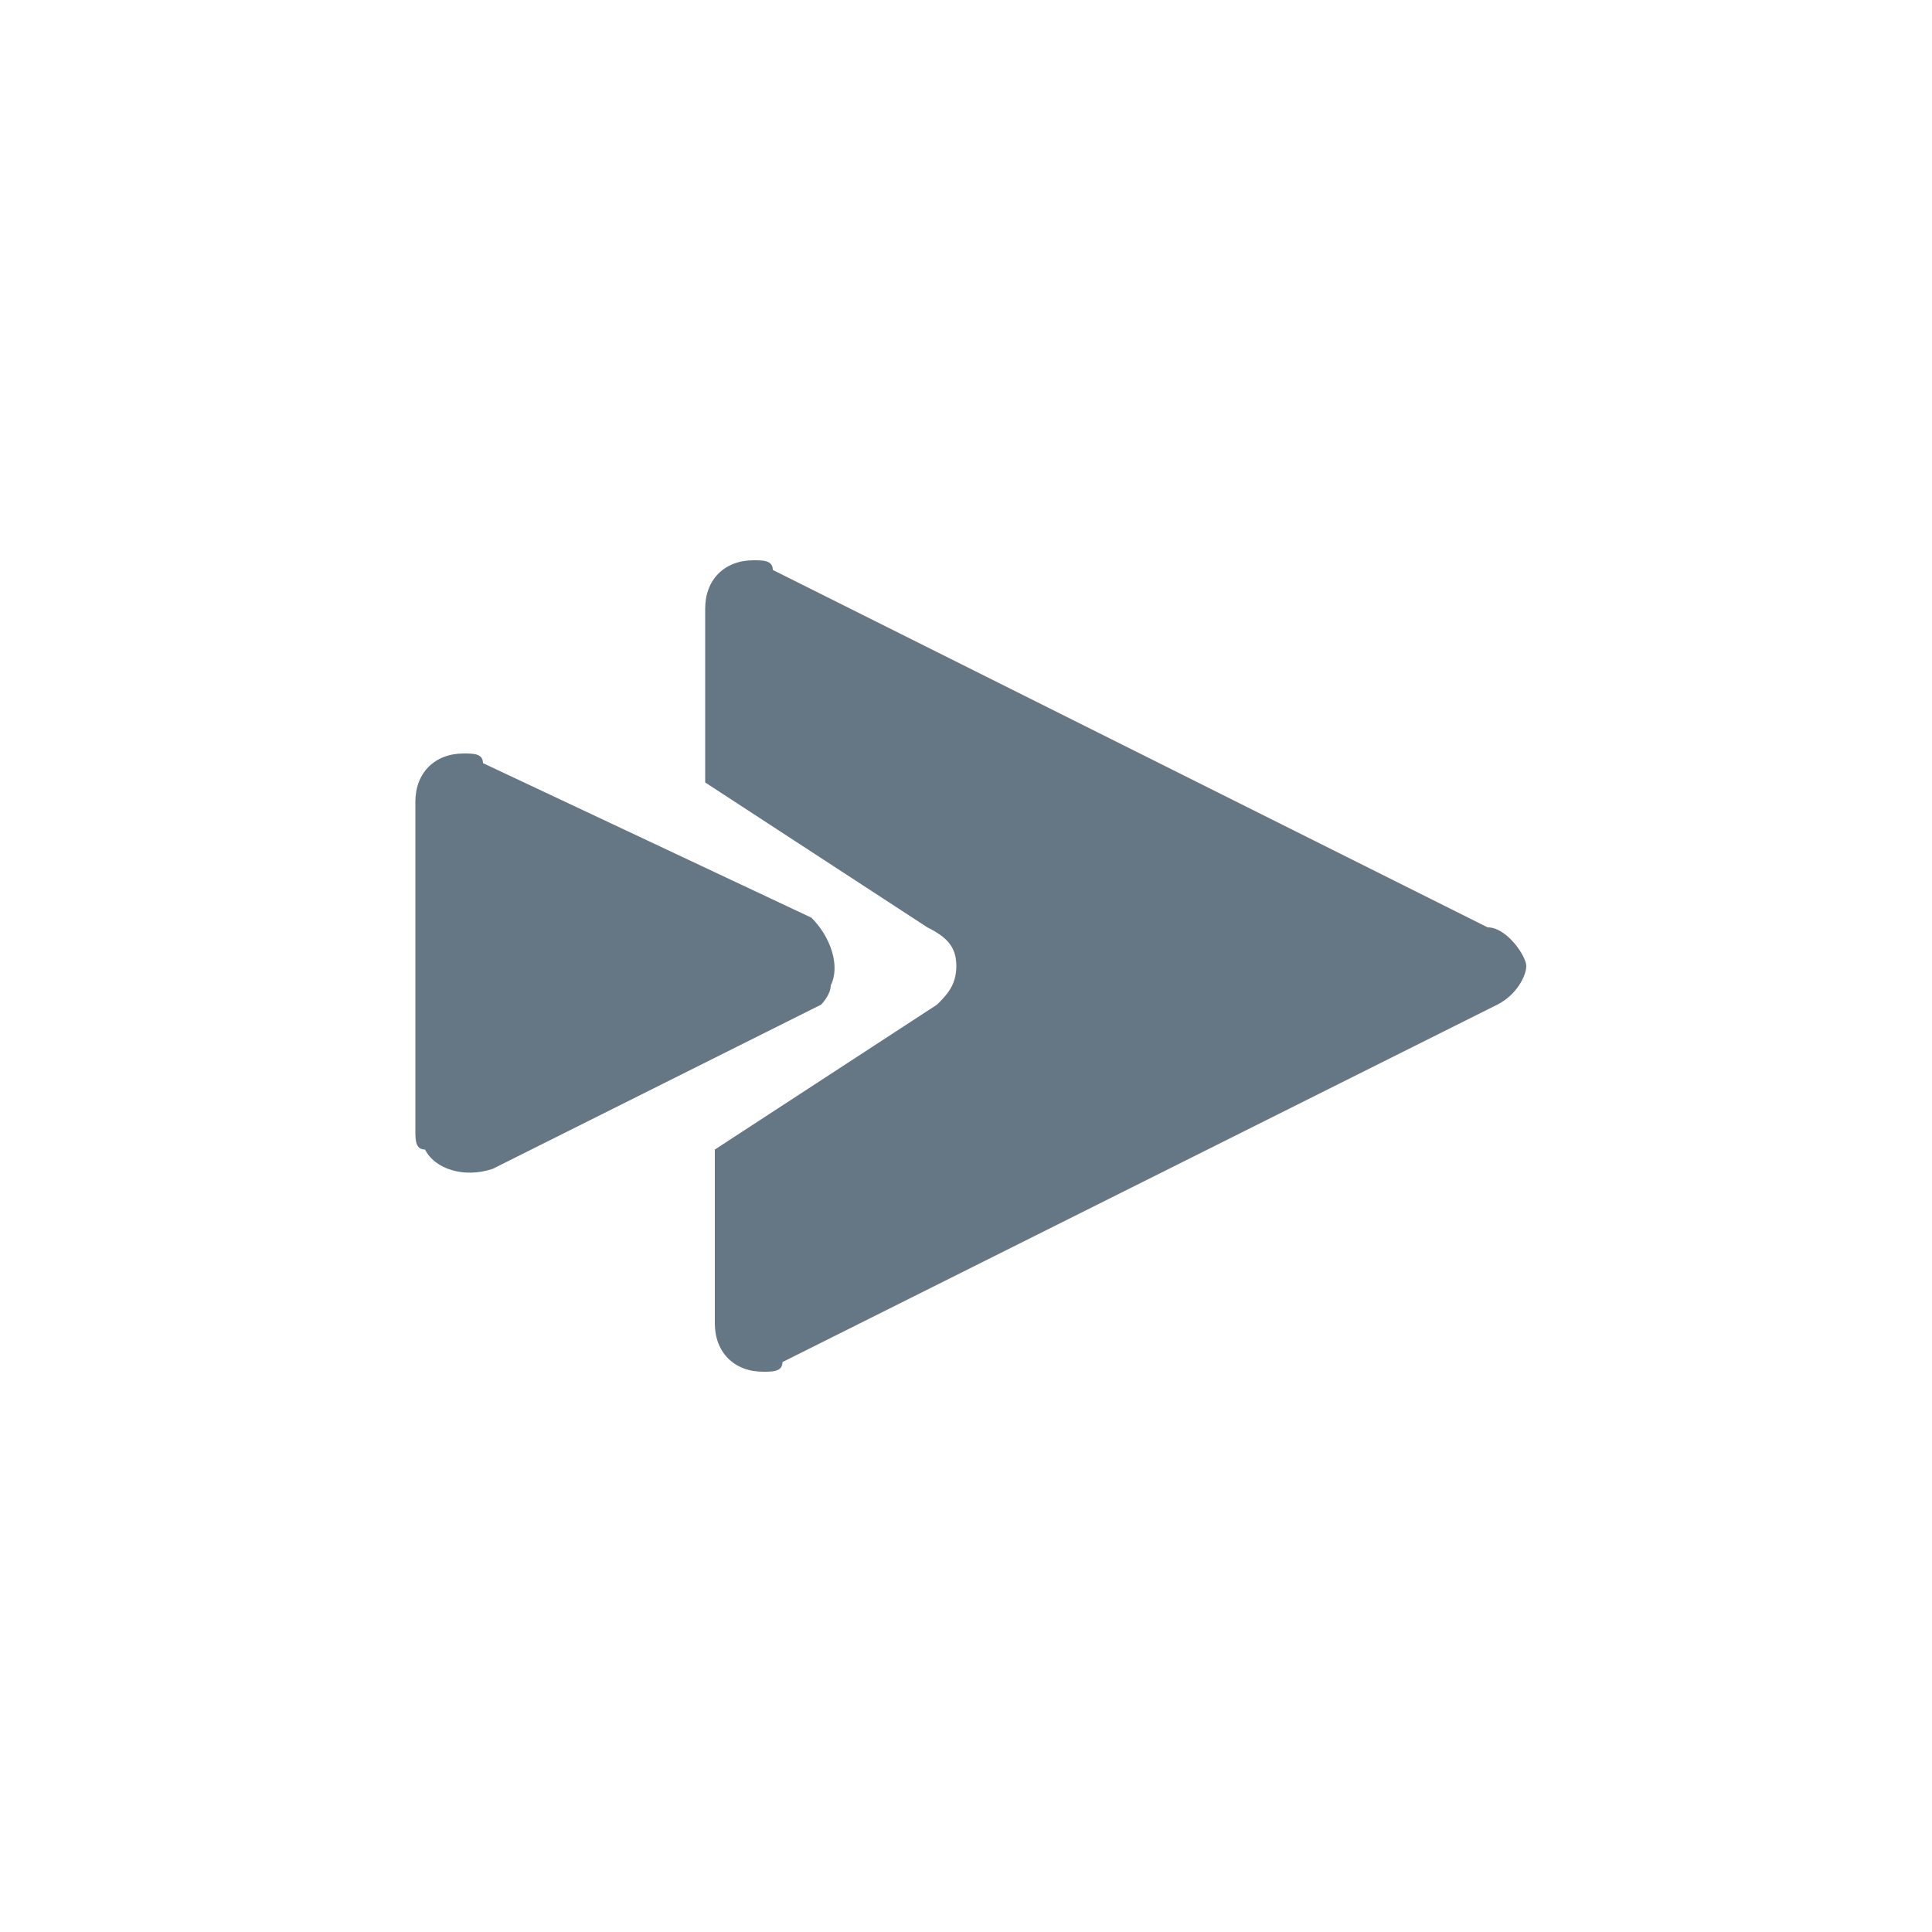
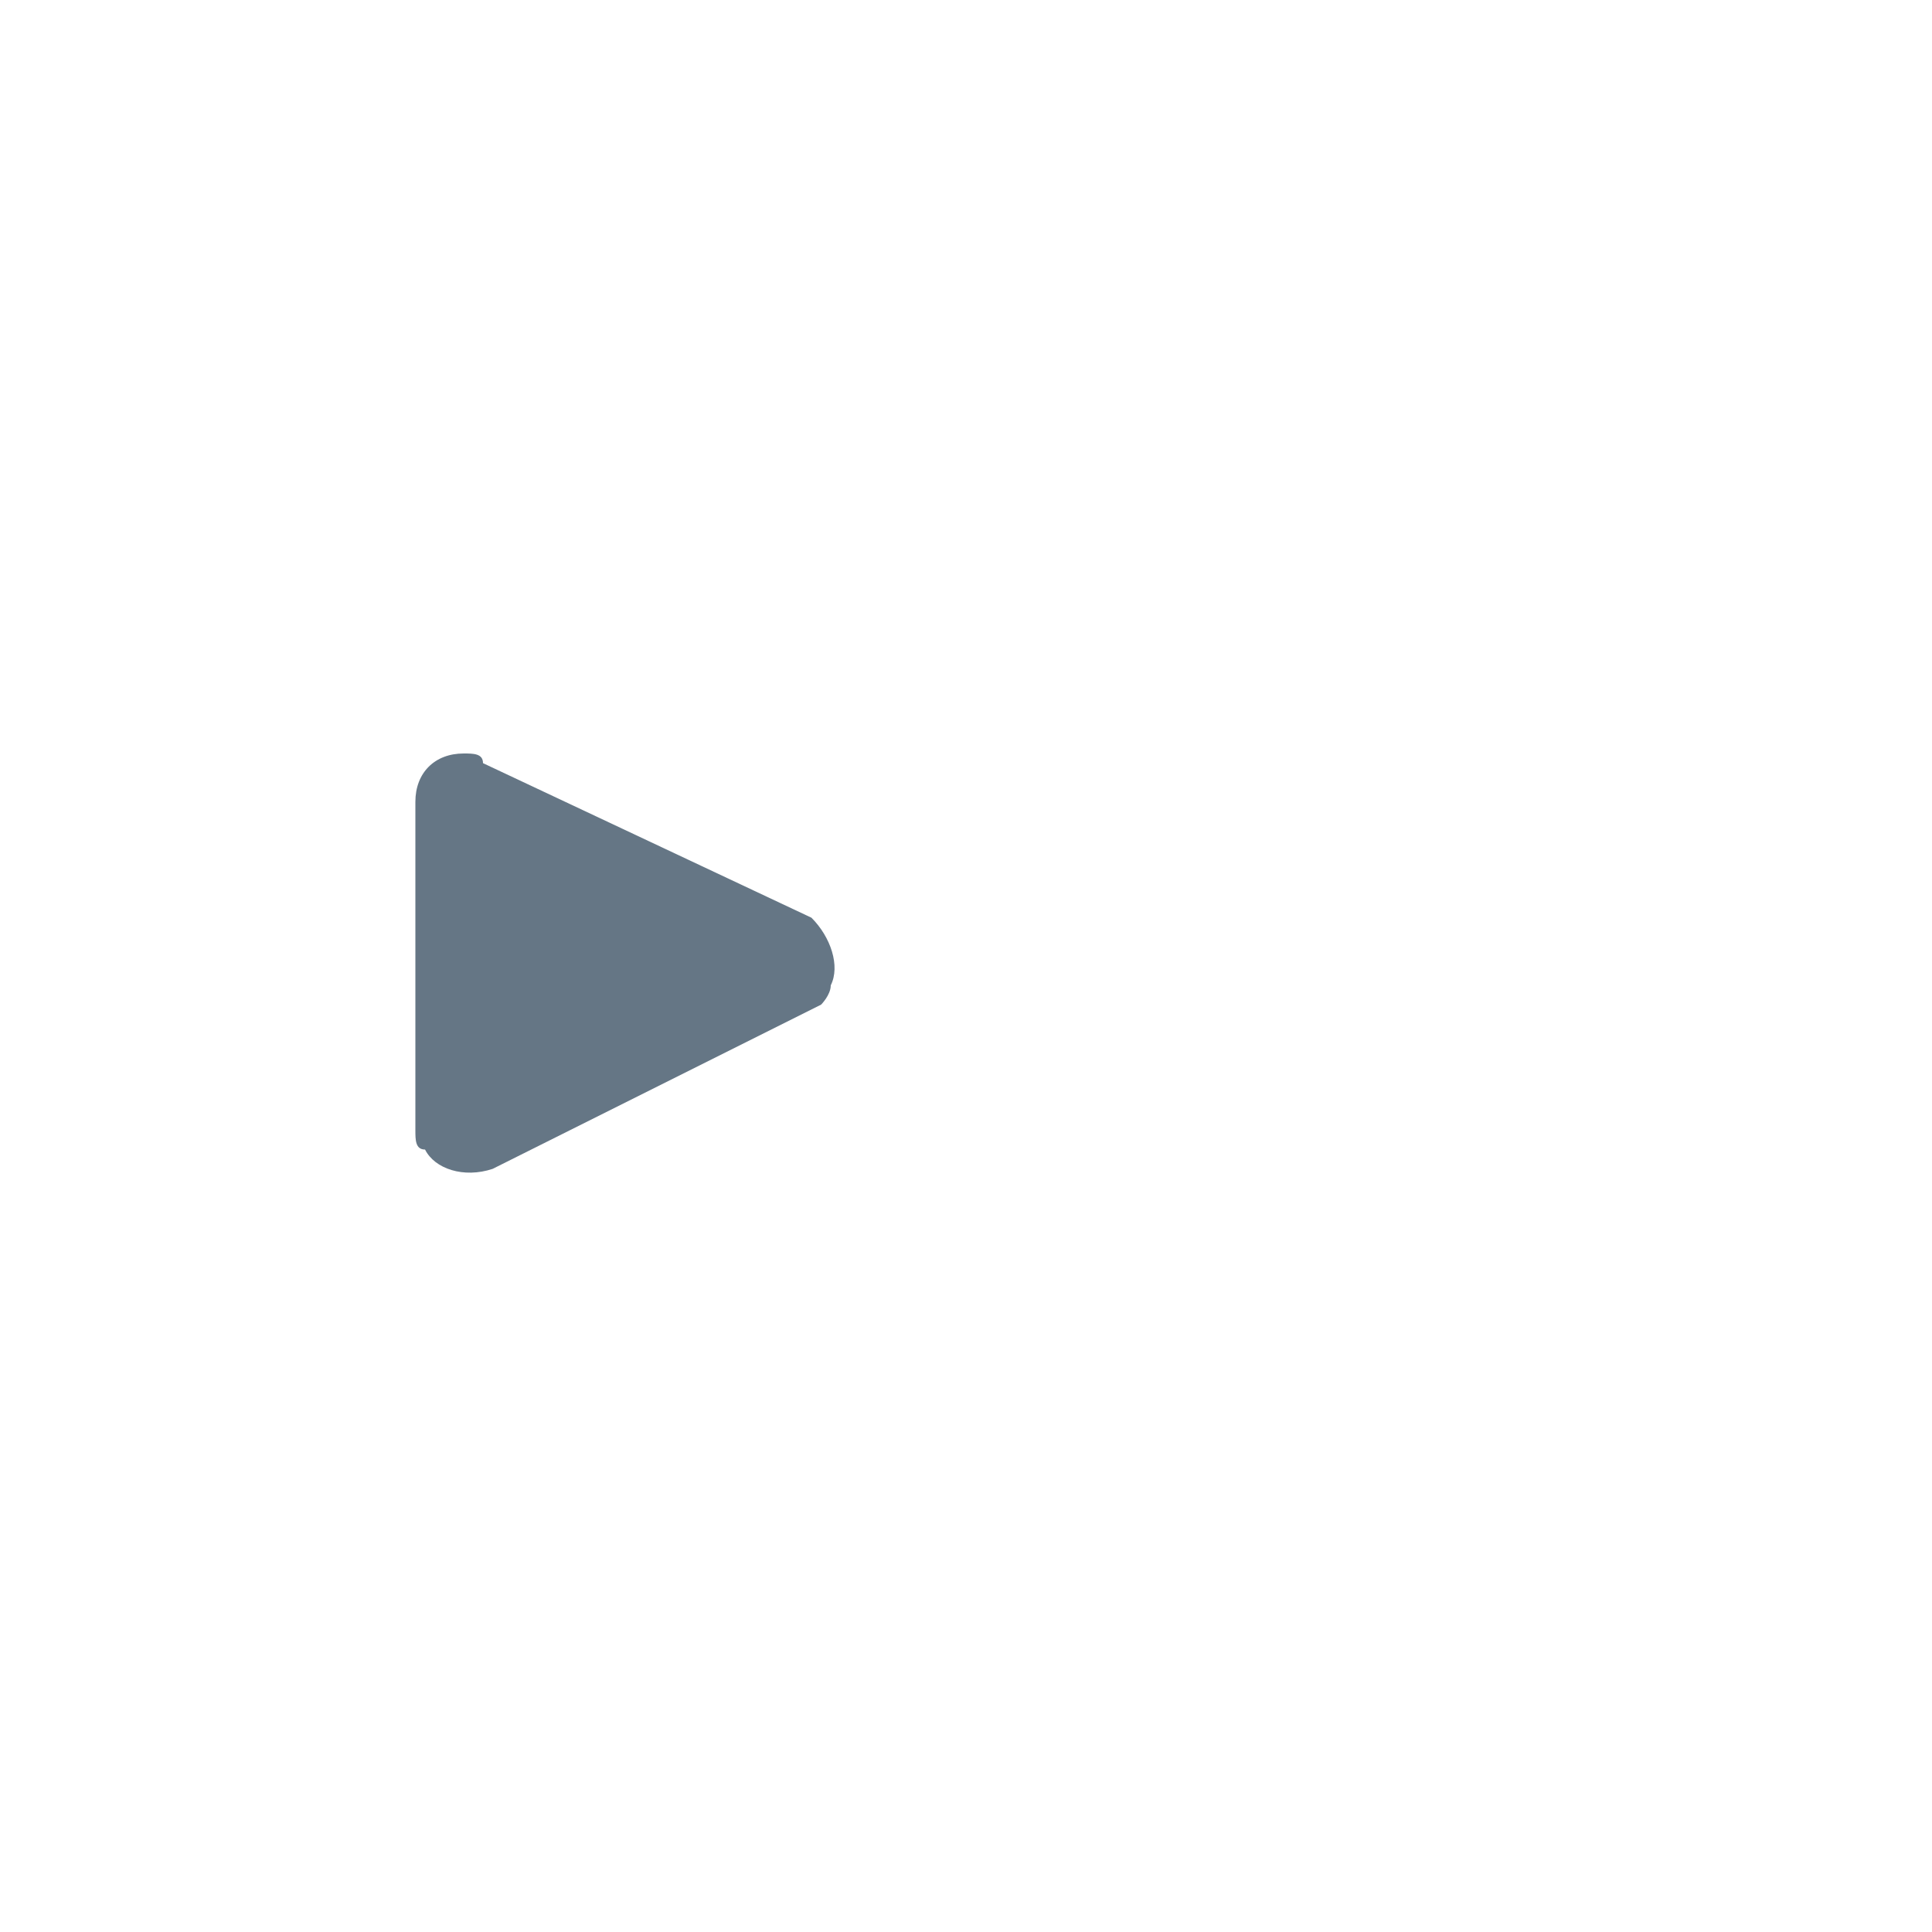
<svg xmlns="http://www.w3.org/2000/svg" version="1.1" id="图层_1" x="0px" y="0px" viewBox="0 0 20 20" style="enable-background:new 0 0 20 20;" xml:space="preserve">
  <style type="text/css">
	.st0{fill:#657685;}
</style>
  <g>
-     <path class="st0" d="M15.4,9.6L8,5.9C8,5.8,7.9,5.8,7.8,5.8C7.5,5.8,7.3,6,7.3,6.3v1.8l2.3,1.5C9.8,9.7,9.9,9.8,9.9,10   c0,0.2-0.1,0.3-0.2,0.4l-2.3,1.5v1.8c0,0.3,0.2,0.5,0.5,0.5c0.1,0,0.2,0,0.2-0.1l7.4-3.7c0.2-0.1,0.3-0.3,0.3-0.4   S15.6,9.6,15.4,9.6z" />
    <path class="st0" d="M8.6,10.2c0.1-0.2,0-0.5-0.2-0.7L5,7.9C5,7.8,4.9,7.8,4.8,7.8C4.5,7.8,4.3,8,4.3,8.3v3.4c0,0.1,0,0.2,0.1,0.2   c0.1,0.2,0.4,0.3,0.7,0.2l3.4-1.7C8.5,10.4,8.6,10.3,8.6,10.2z" />
  </g>
</svg>